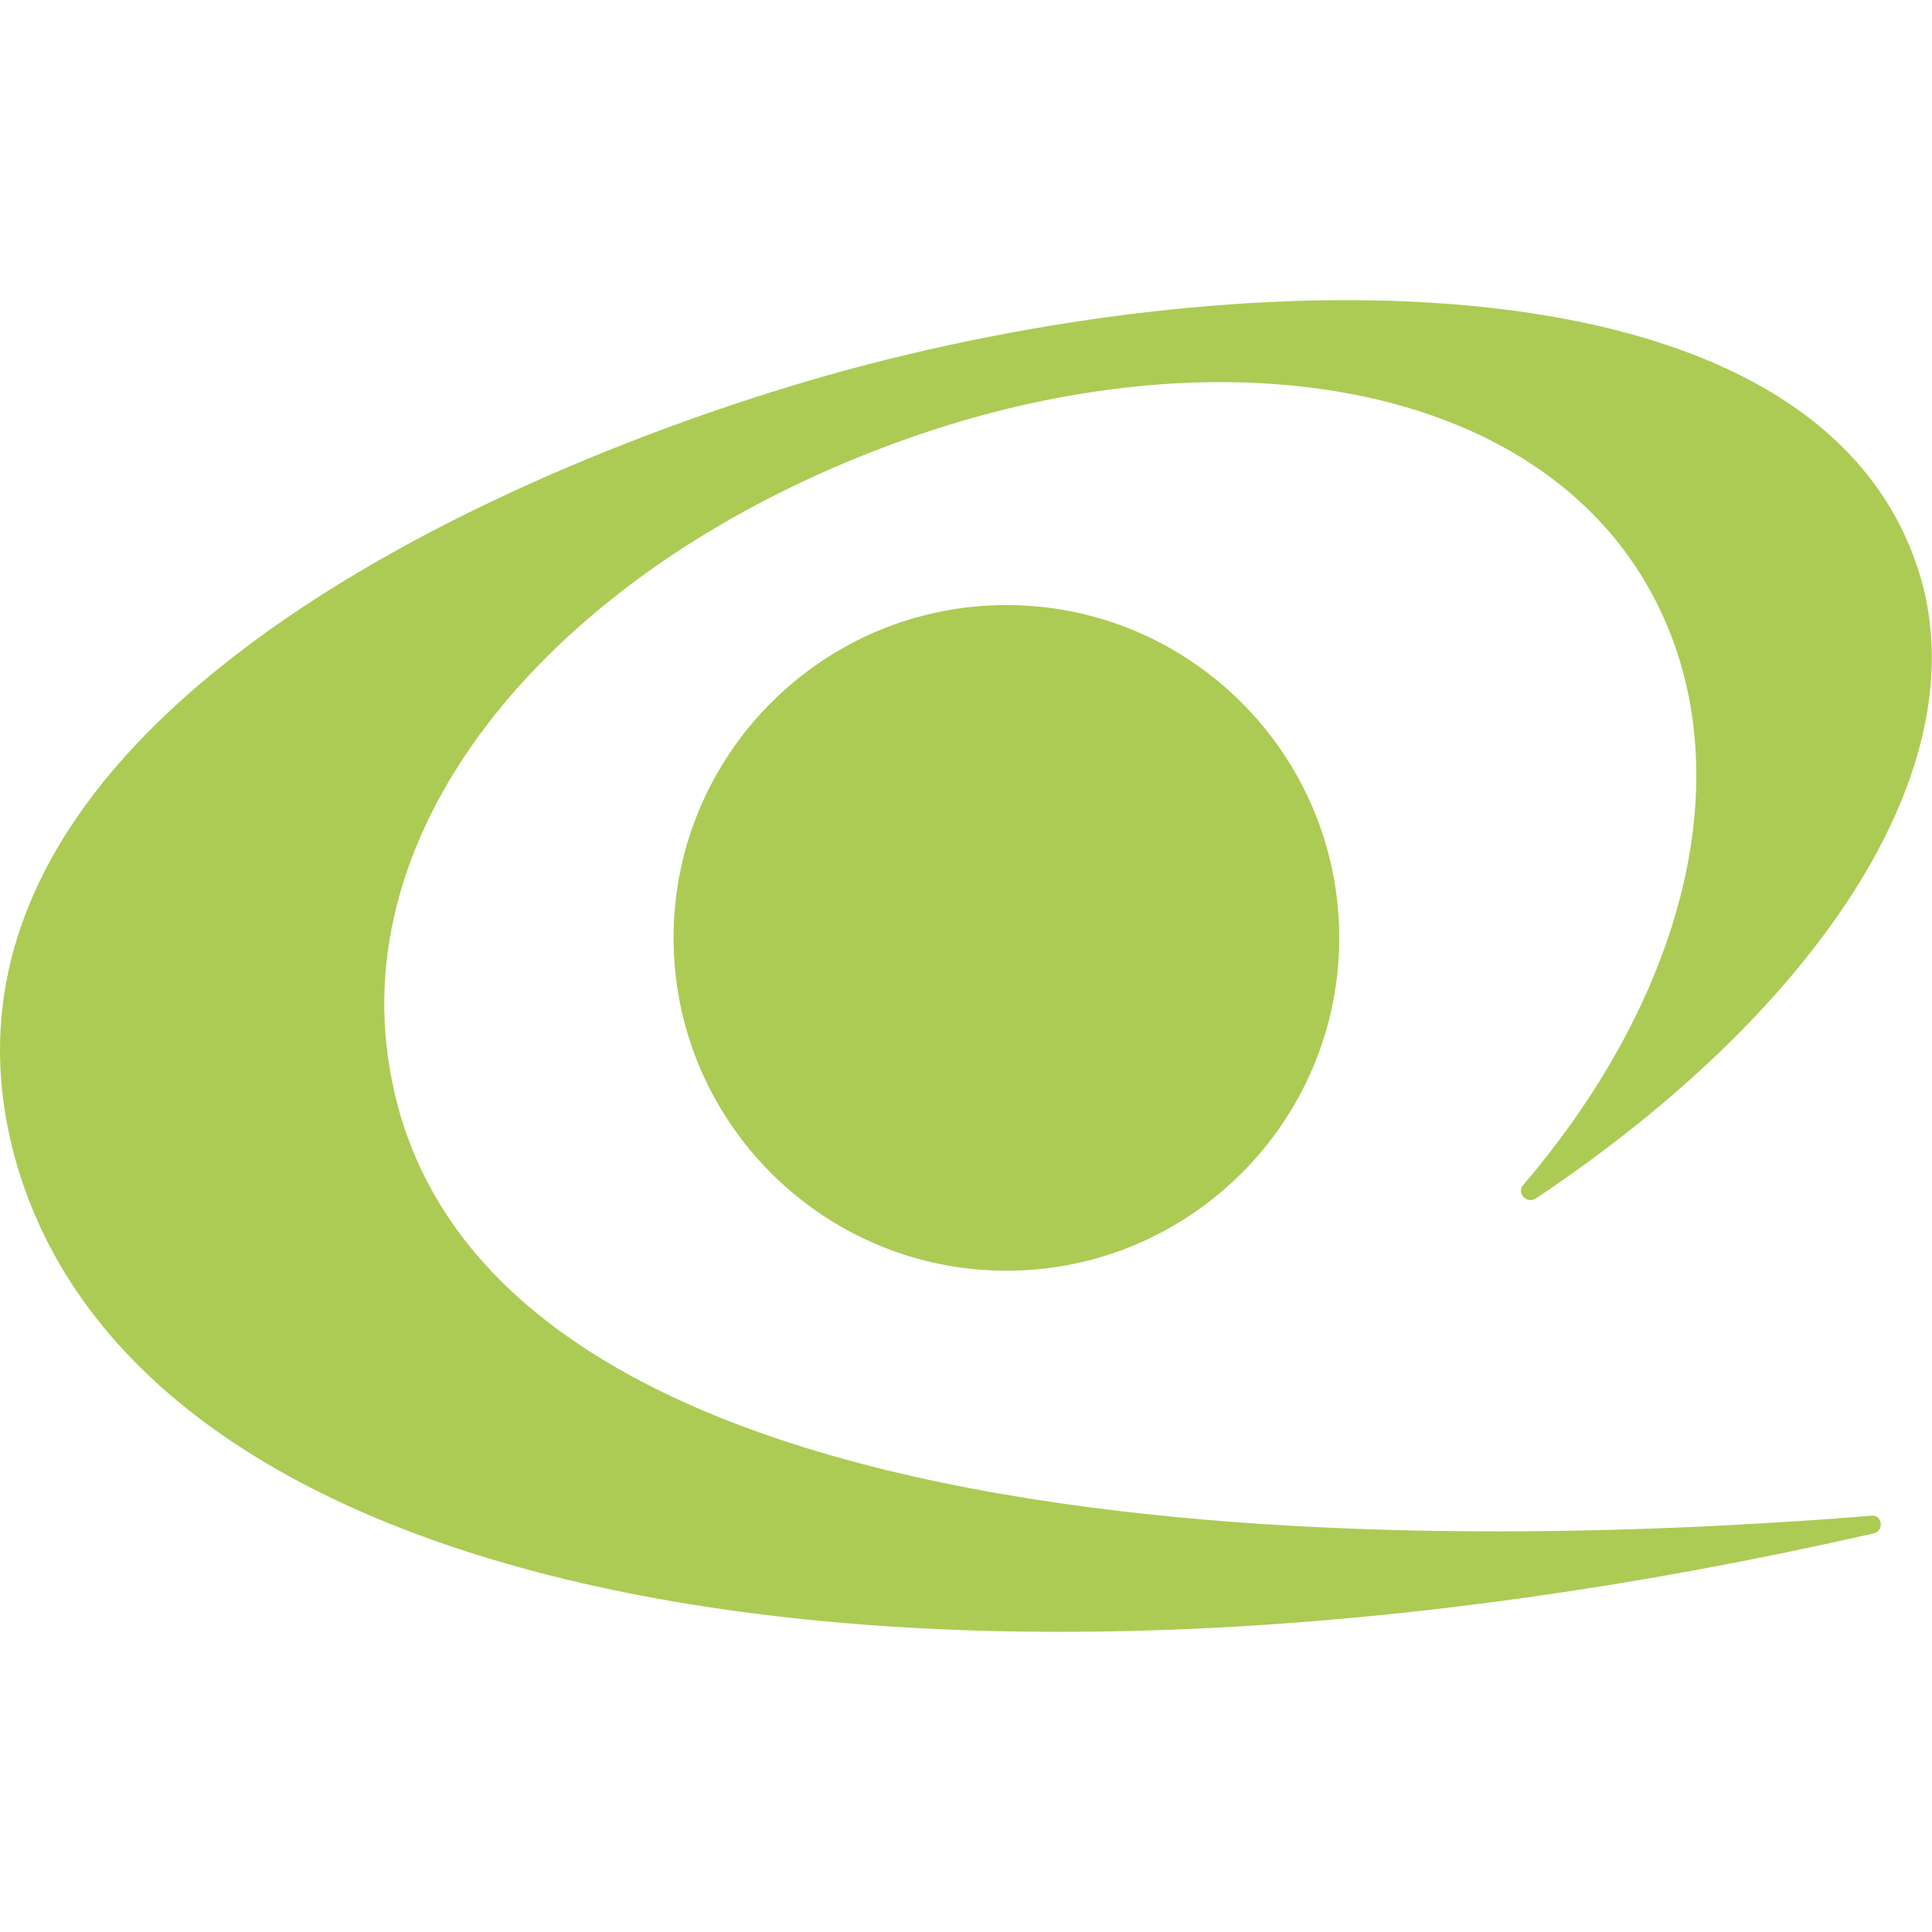
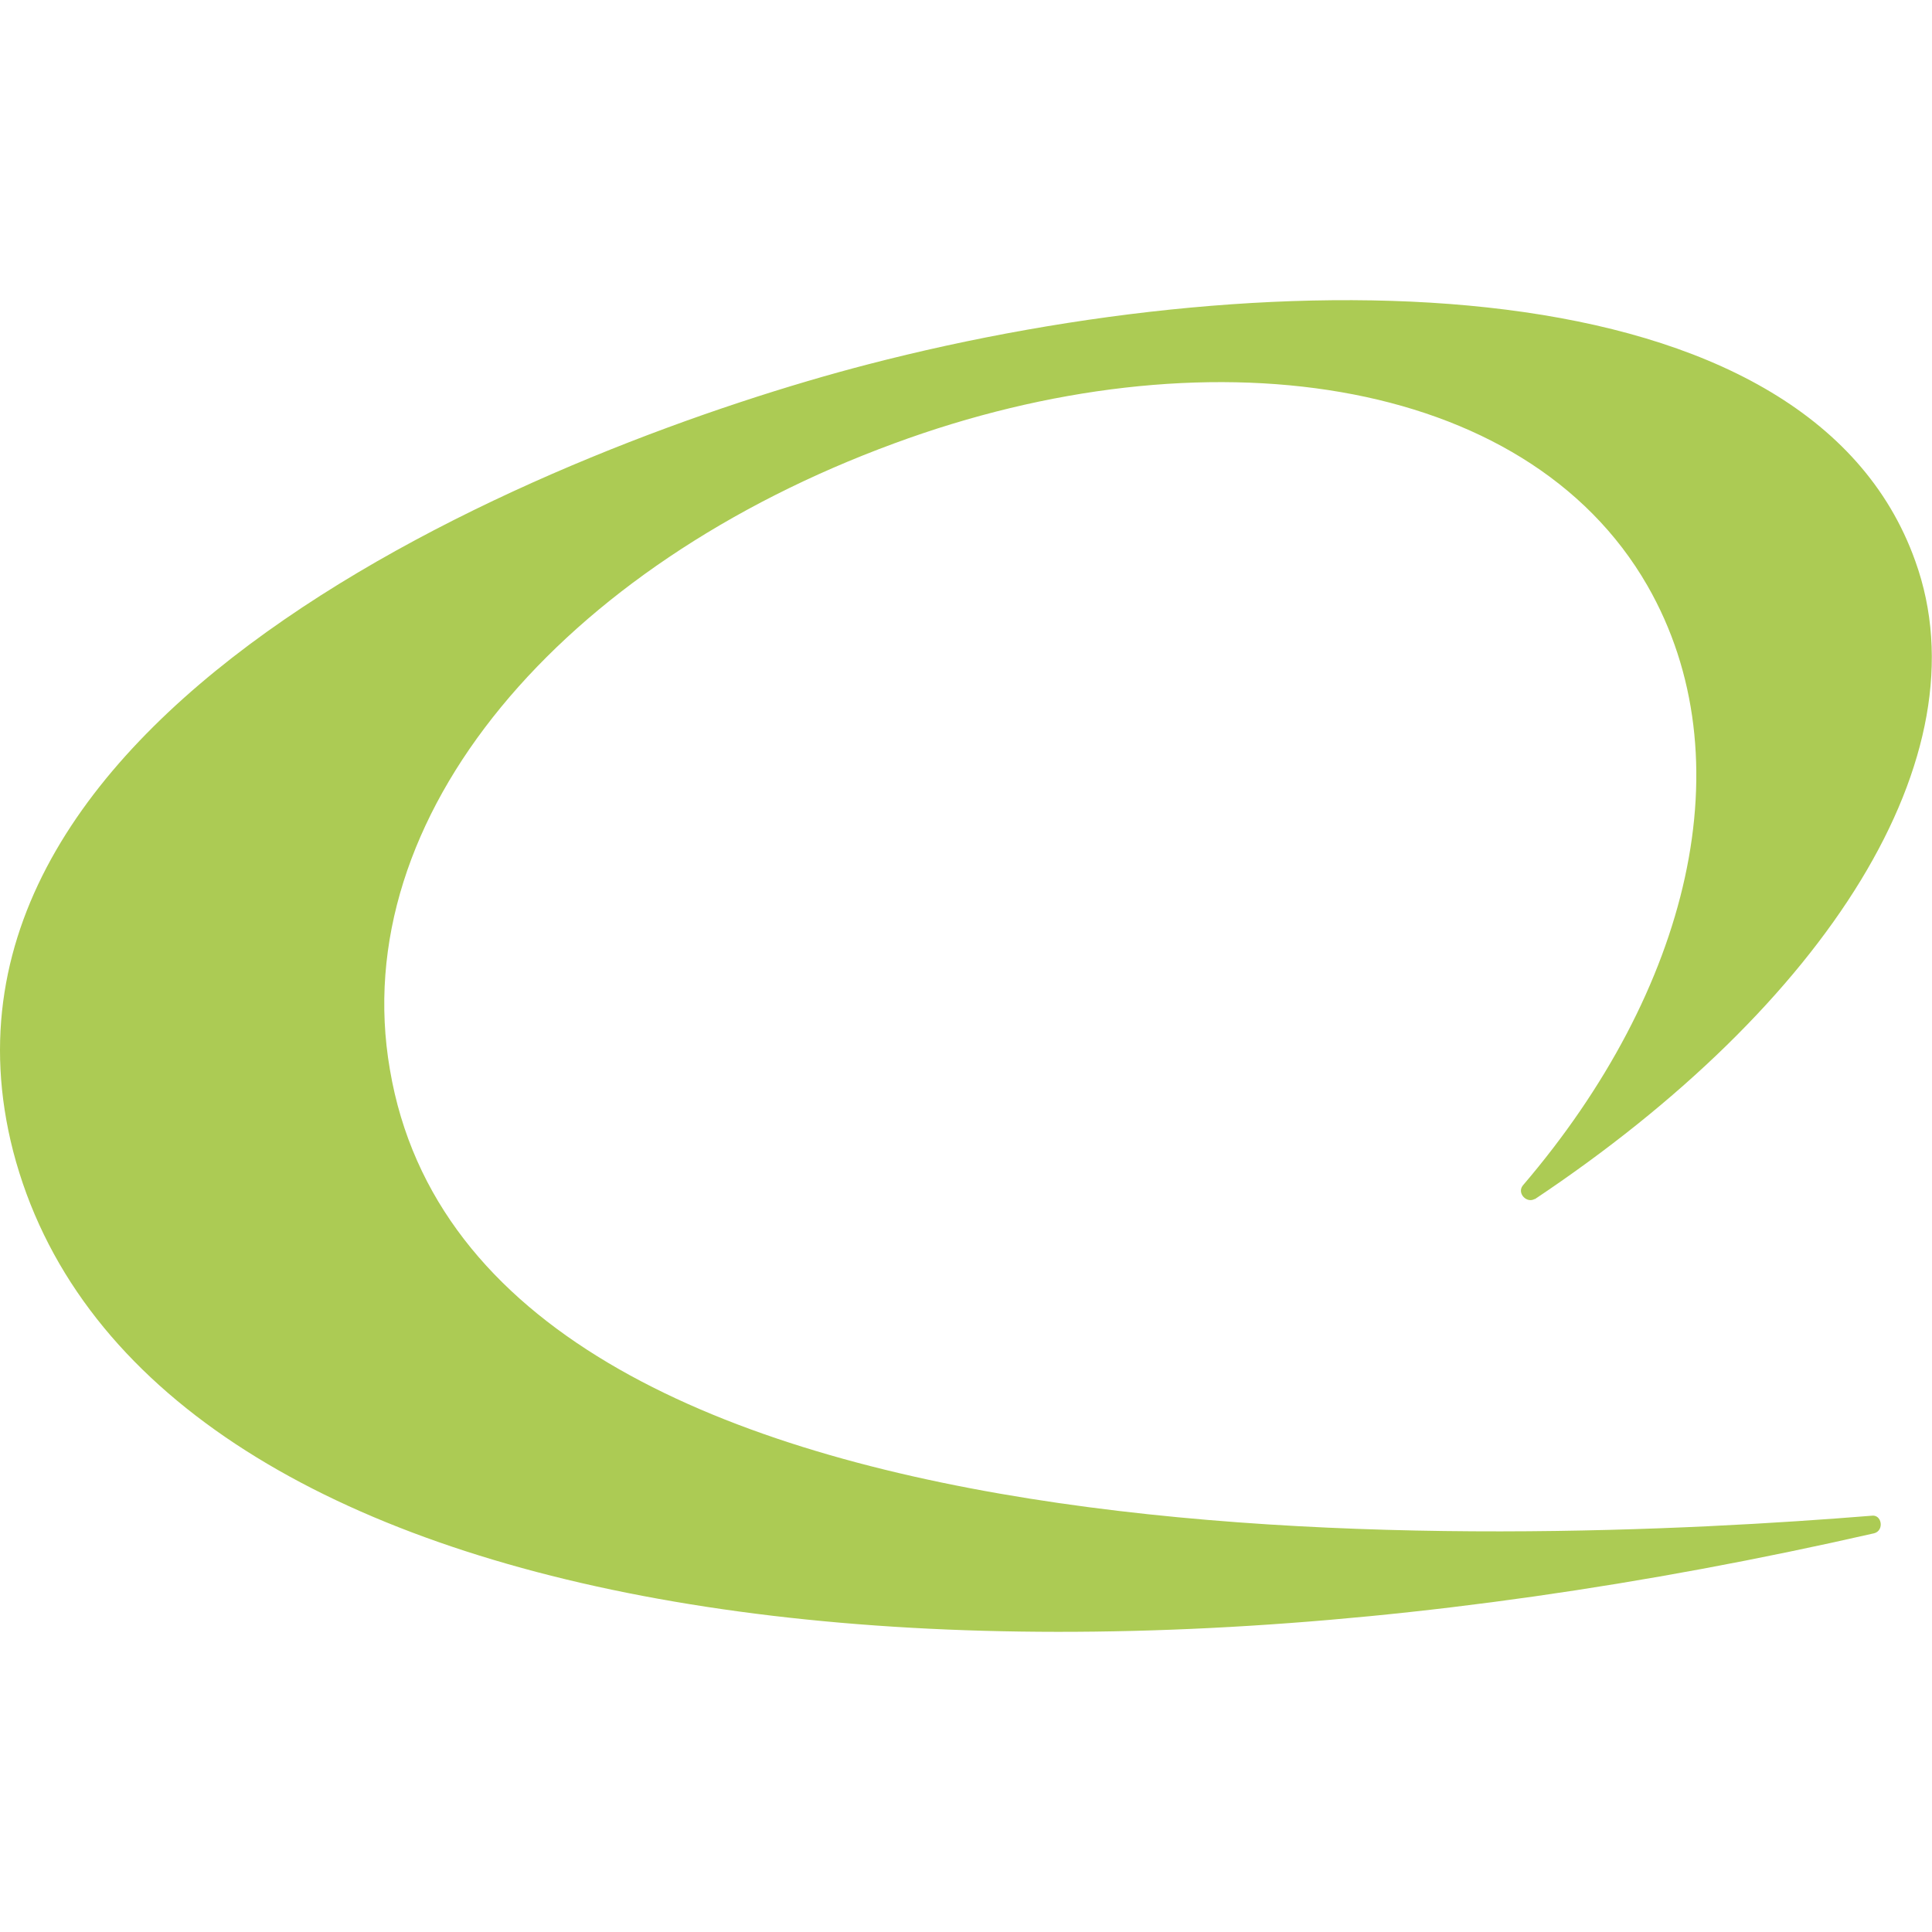
<svg xmlns="http://www.w3.org/2000/svg" width="22" height="22" viewBox="0 0 22 22" fill="none">
-   <path d="M11.46 14.47C13.55 14.47 15.25 12.77 15.25 10.68C15.25 8.59 13.55 6.89 11.46 6.89C9.37 6.89 7.67 8.59 7.67 10.68C7.67 12.77 9.37 14.47 11.46 14.47Z" fill="#ACCB54" />
  <path fill-rule="evenodd" clip-rule="evenodd" d="M17.48 13.65C17.39 13.71 17.27 13.59 17.34 13.5C19.24 11.28 19.89 8.64 18.76 6.67C17.37 4.25 13.7 3.75 10.18 5.05C6.4 6.44 3.94 9.29 4.44 12.18C5.44 18.1 17.22 17.59 21.31 17.26C21.43 17.24 21.46 17.43 21.34 17.46C10.82 19.86 1.53 18.41 0.15 13.11C-1.16 8.02 6.45 5.04 9.88 4.15C14.58 2.93 20.59 2.96 21.81 6.39C22.61 8.61 20.8 11.44 17.47 13.66L17.48 13.65Z" fill="#ACCB54" />
</svg>